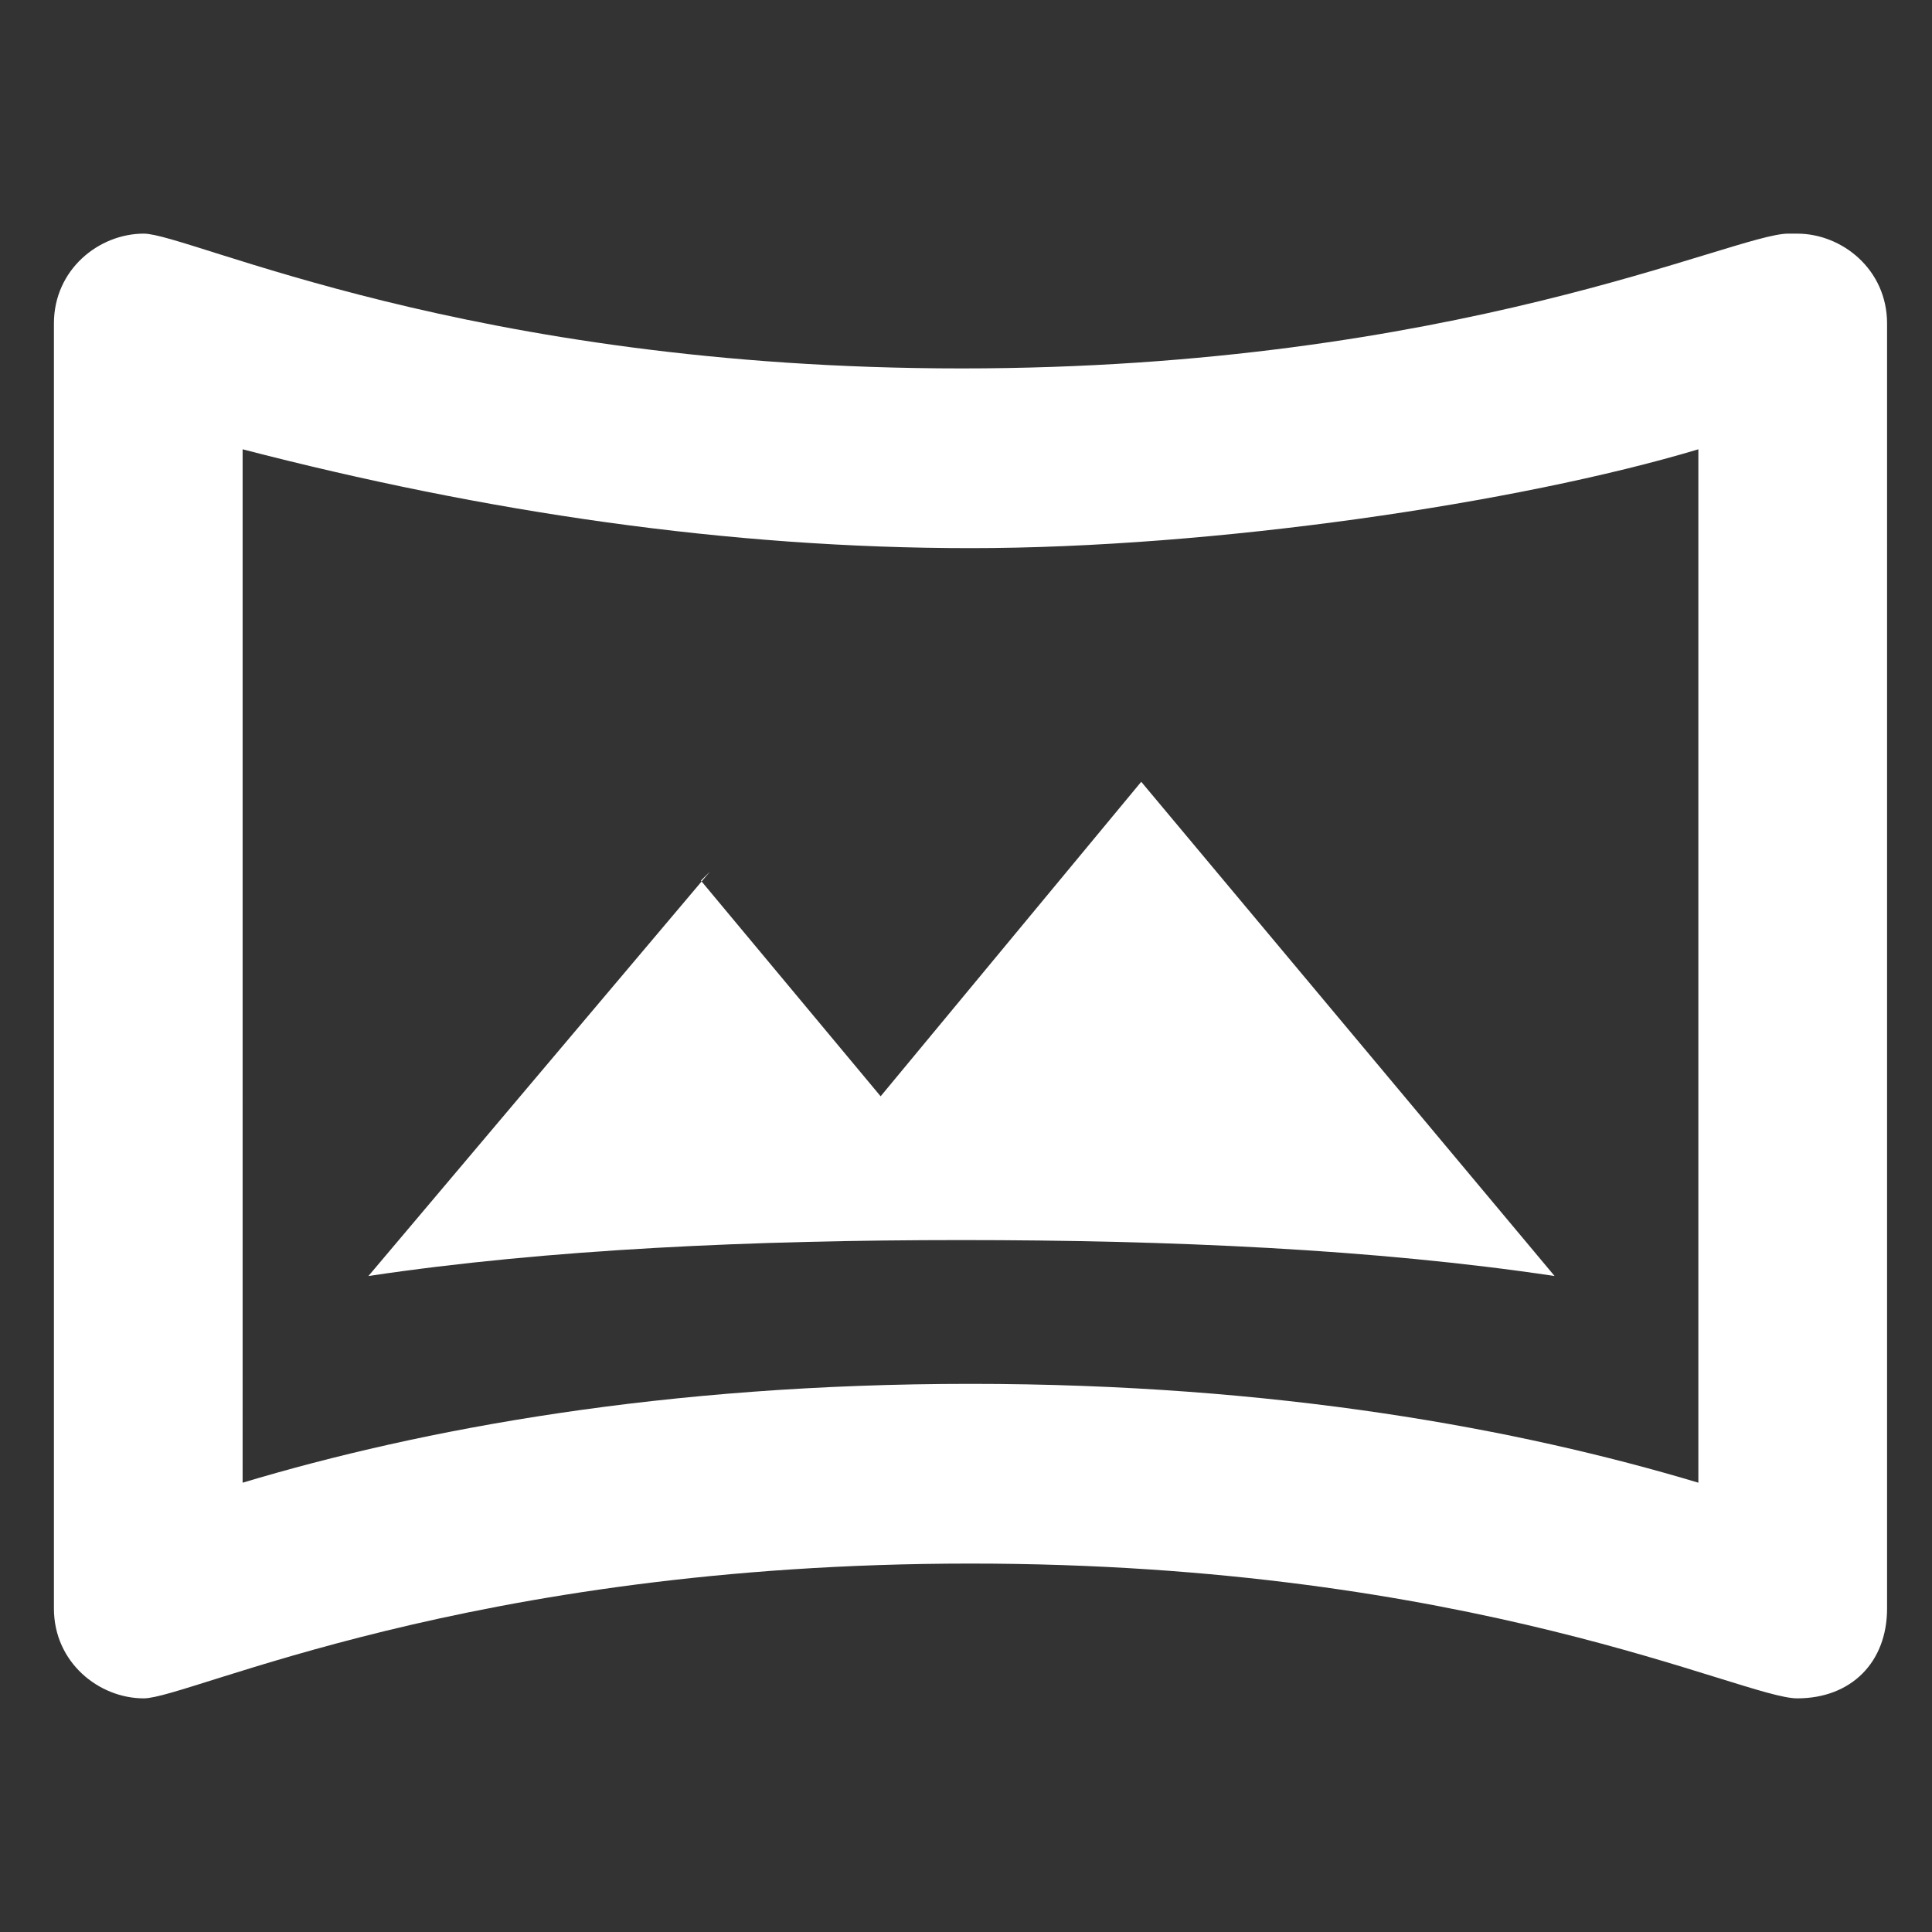
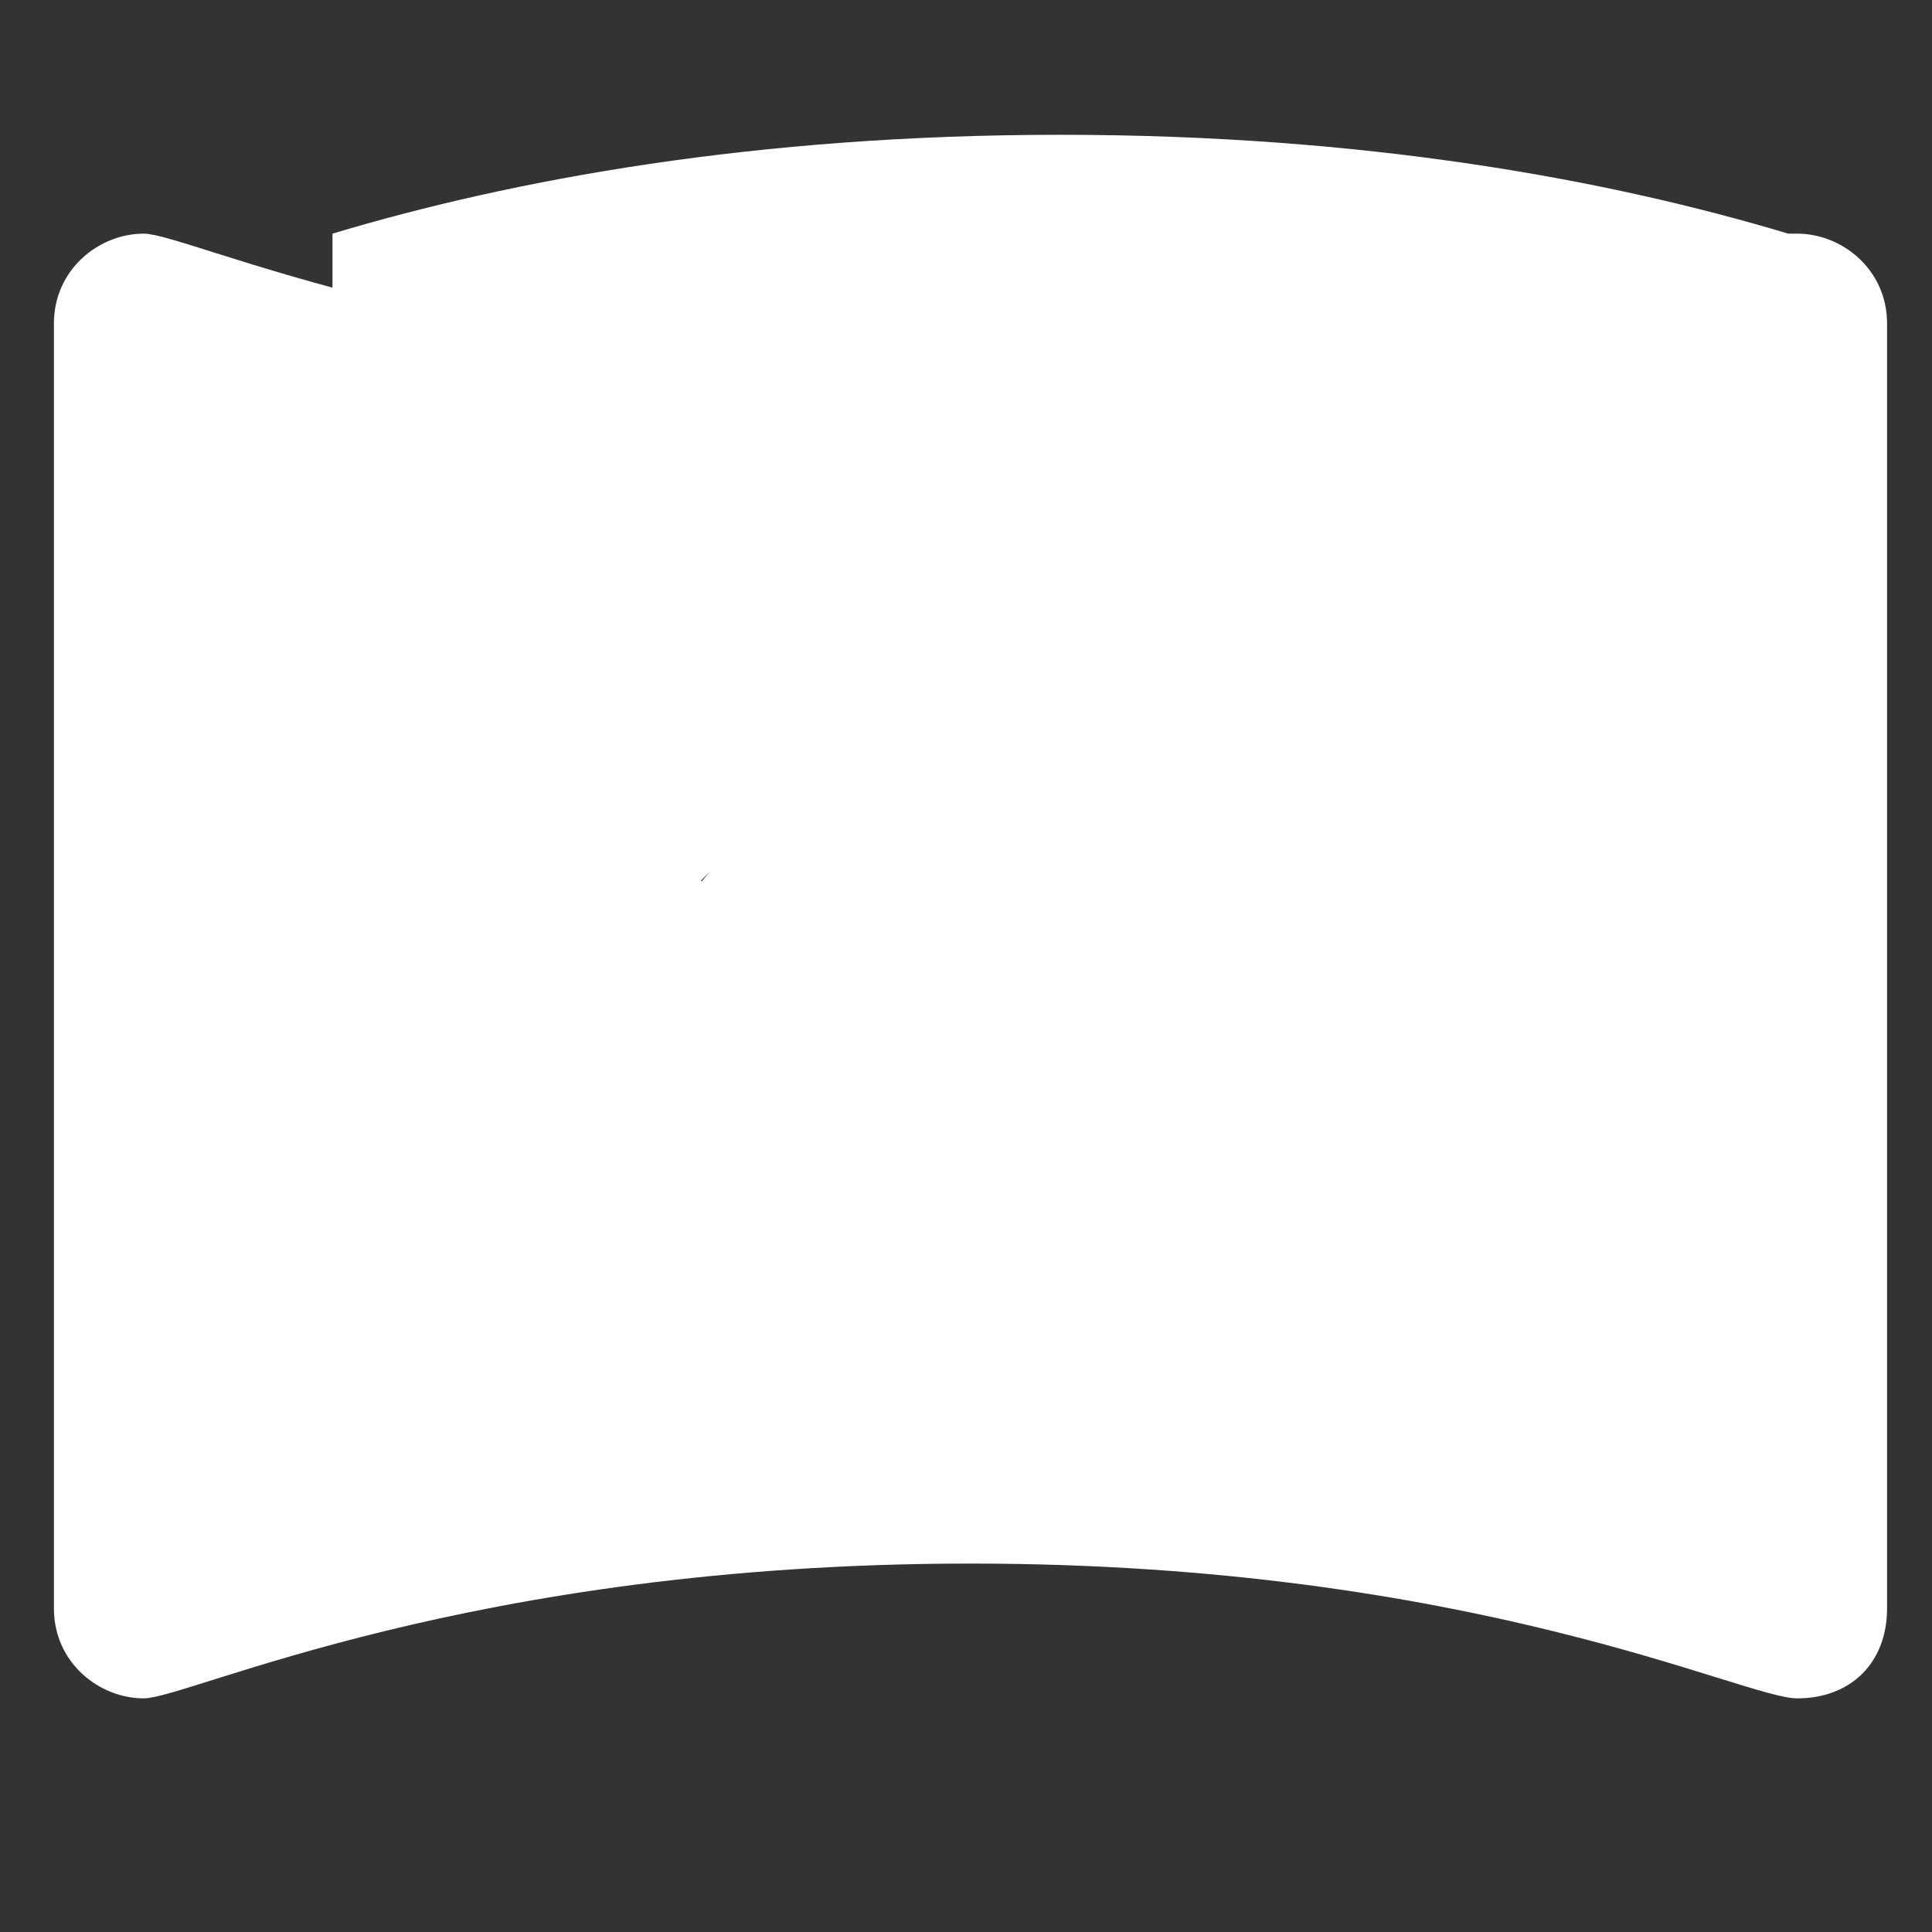
<svg xmlns="http://www.w3.org/2000/svg" id="Capa_1" version="1.1" viewBox="0 0 21.5 21.5">
  <rect x="0" y="0" width="21.5" height="21.5" fill="#333333" stroke="none" />
  <defs>
    <style>
      .st0 {
        fill: #fff;
      }
    </style>
  </defs>
-   <path class="st0" d="M19.9,2.6c-.6,0-3.7,1.5-9.2,1.5S2.1,2.6,1.6,2.6s-1,.4-1,1v14.3c0,.6.5,1,1,1s3.6-1.5,9.2-1.5,8.6,1.5,9.2,1.5,1-.4,1-1V3.6c0-.6-.5-1-1-1ZM18.9,16.5c-2-.6-4.7-1.1-8.1-1.1s-6.1.5-8.1,1.1V5c2.7.7,5.4,1.1,8.1,1.1s6.1-.5,8.1-1.1v11.4ZM7.9,9.7l-3.8,4.5c2-.3,4.3-.4,6.6-.4s4.6.1,6.6.4l-4.6-5.5-2.9,3.5s-2-2.4-2-2.4Z" />
+   <path class="st0" d="M19.9,2.6c-.6,0-3.7,1.5-9.2,1.5S2.1,2.6,1.6,2.6s-1,.4-1,1v14.3c0,.6.5,1,1,1s3.6-1.5,9.2-1.5,8.6,1.5,9.2,1.5,1-.4,1-1V3.6c0-.6-.5-1-1-1Zc-2-.6-4.7-1.1-8.1-1.1s-6.1.5-8.1,1.1V5c2.7.7,5.4,1.1,8.1,1.1s6.1-.5,8.1-1.1v11.4ZM7.9,9.7l-3.8,4.5c2-.3,4.3-.4,6.6-.4s4.6.1,6.6.4l-4.6-5.5-2.9,3.5s-2-2.4-2-2.4Z" />
</svg>